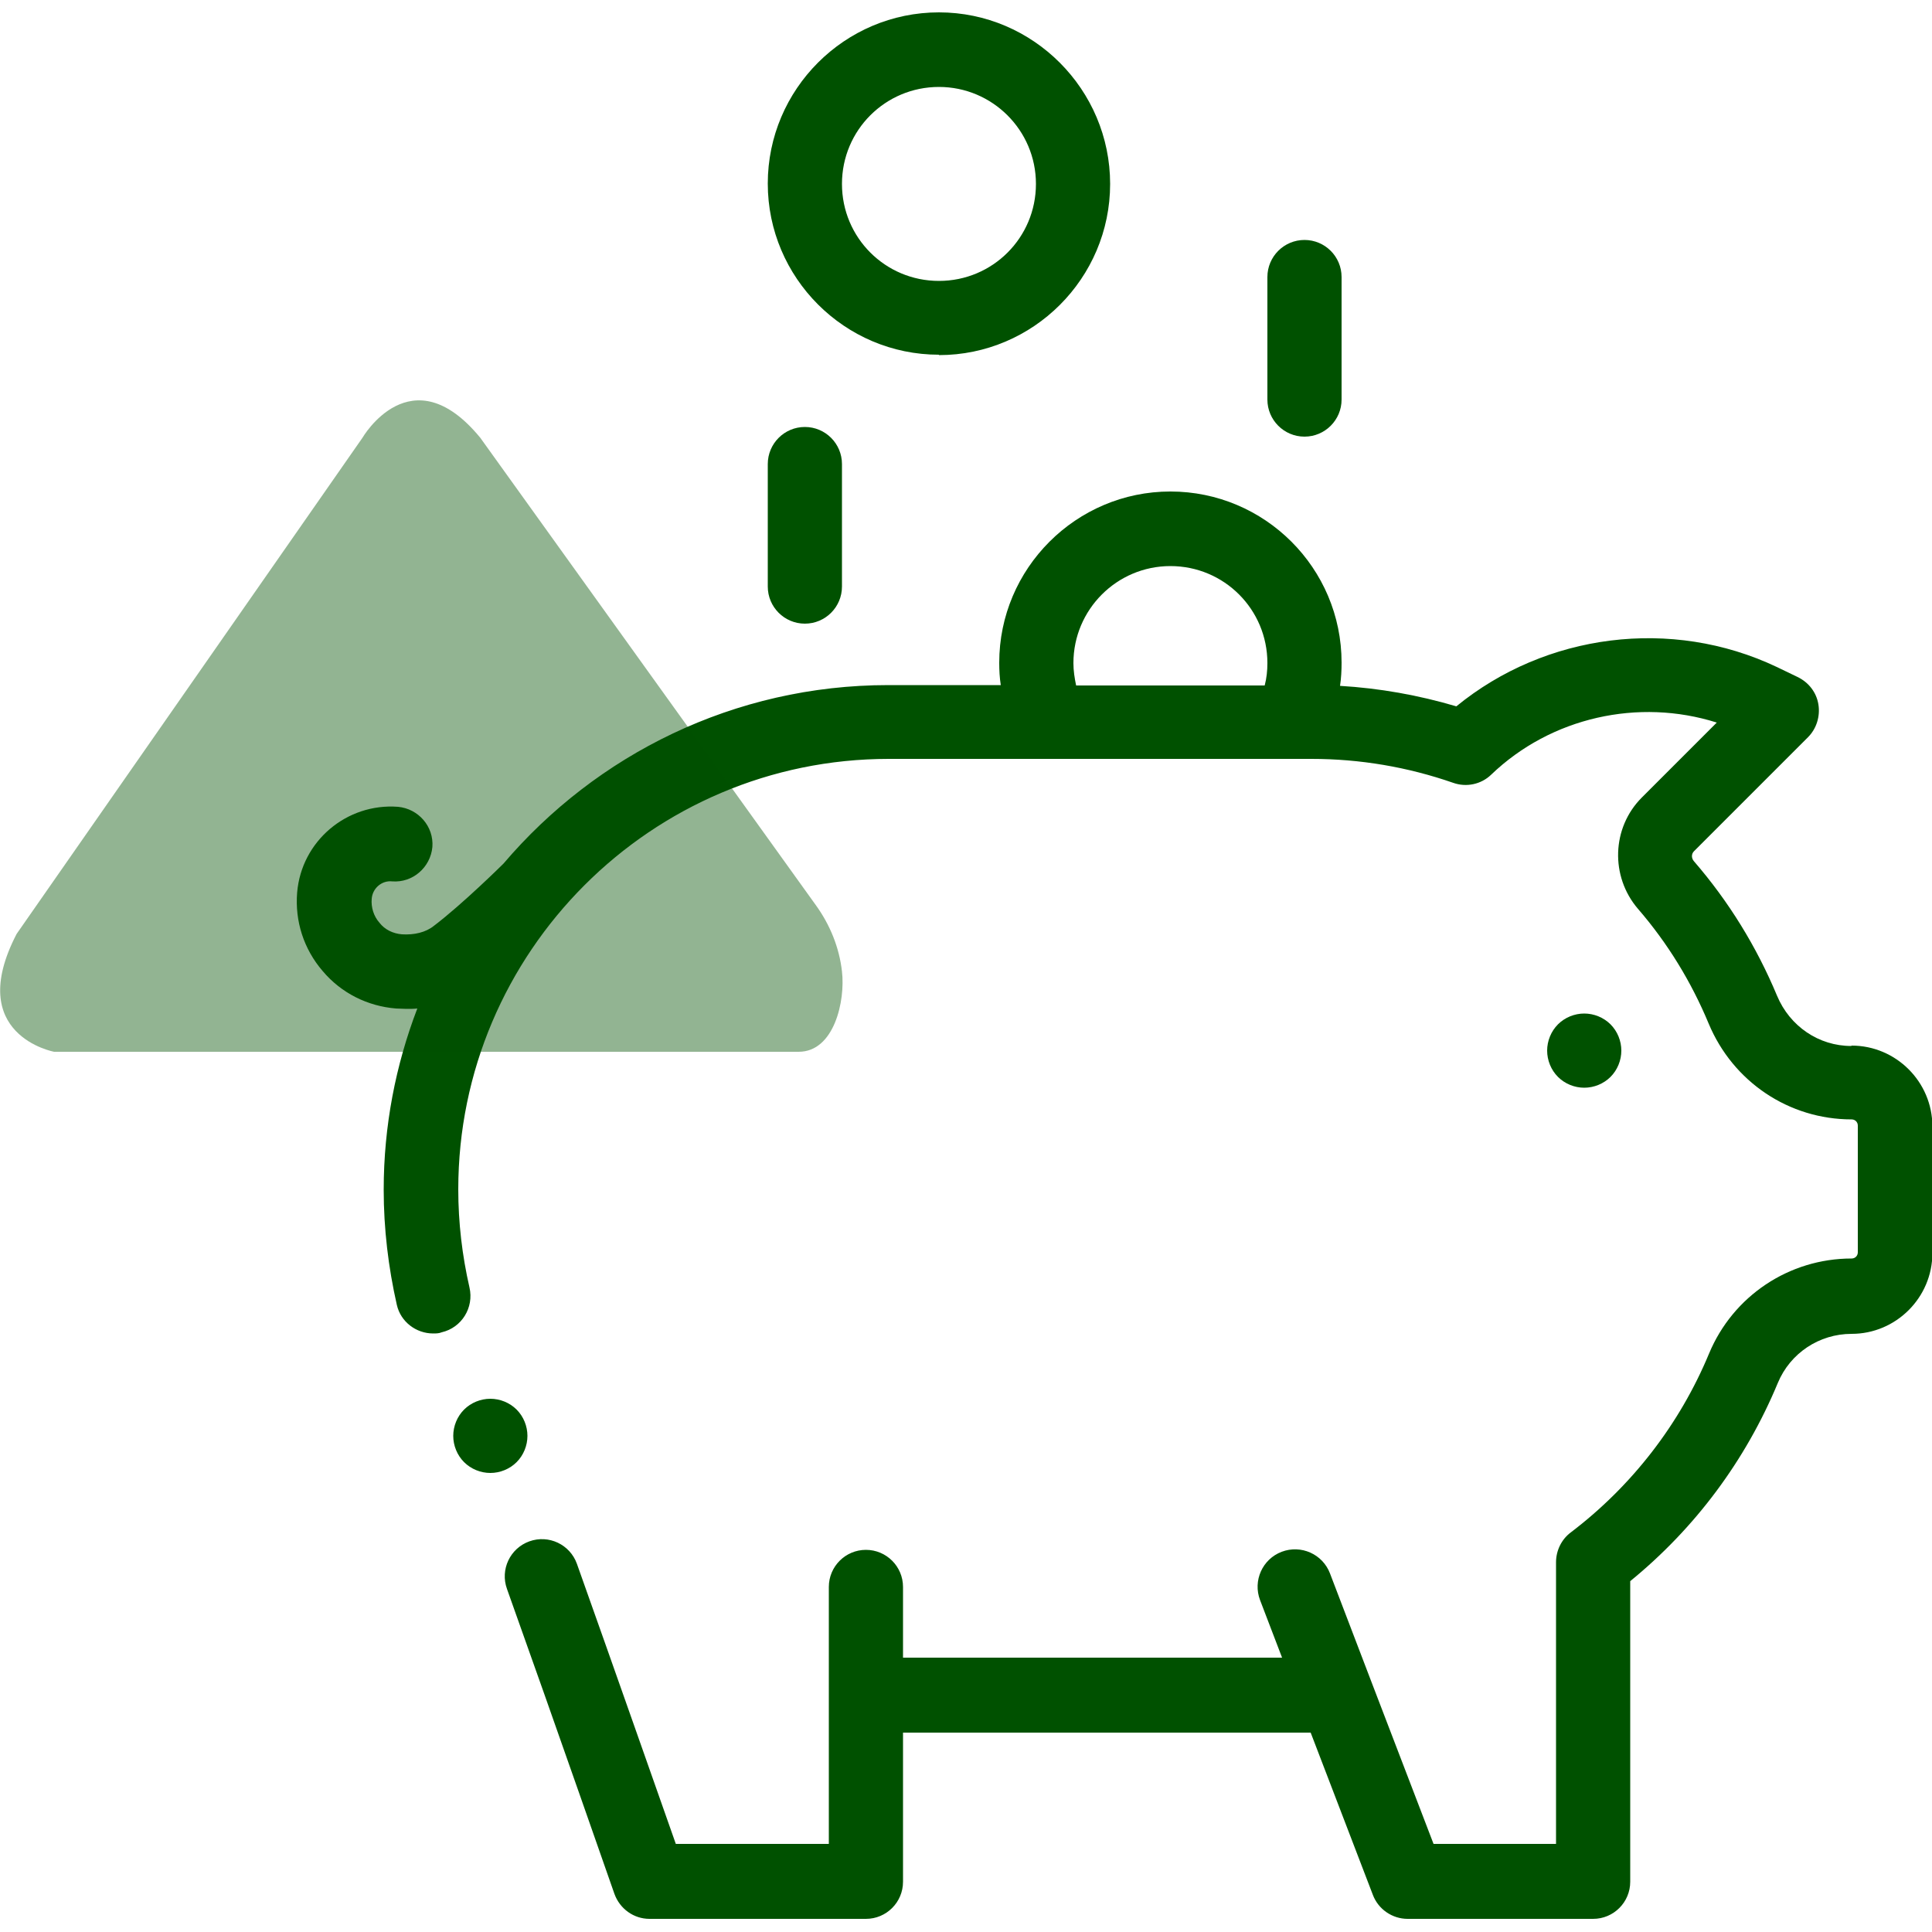
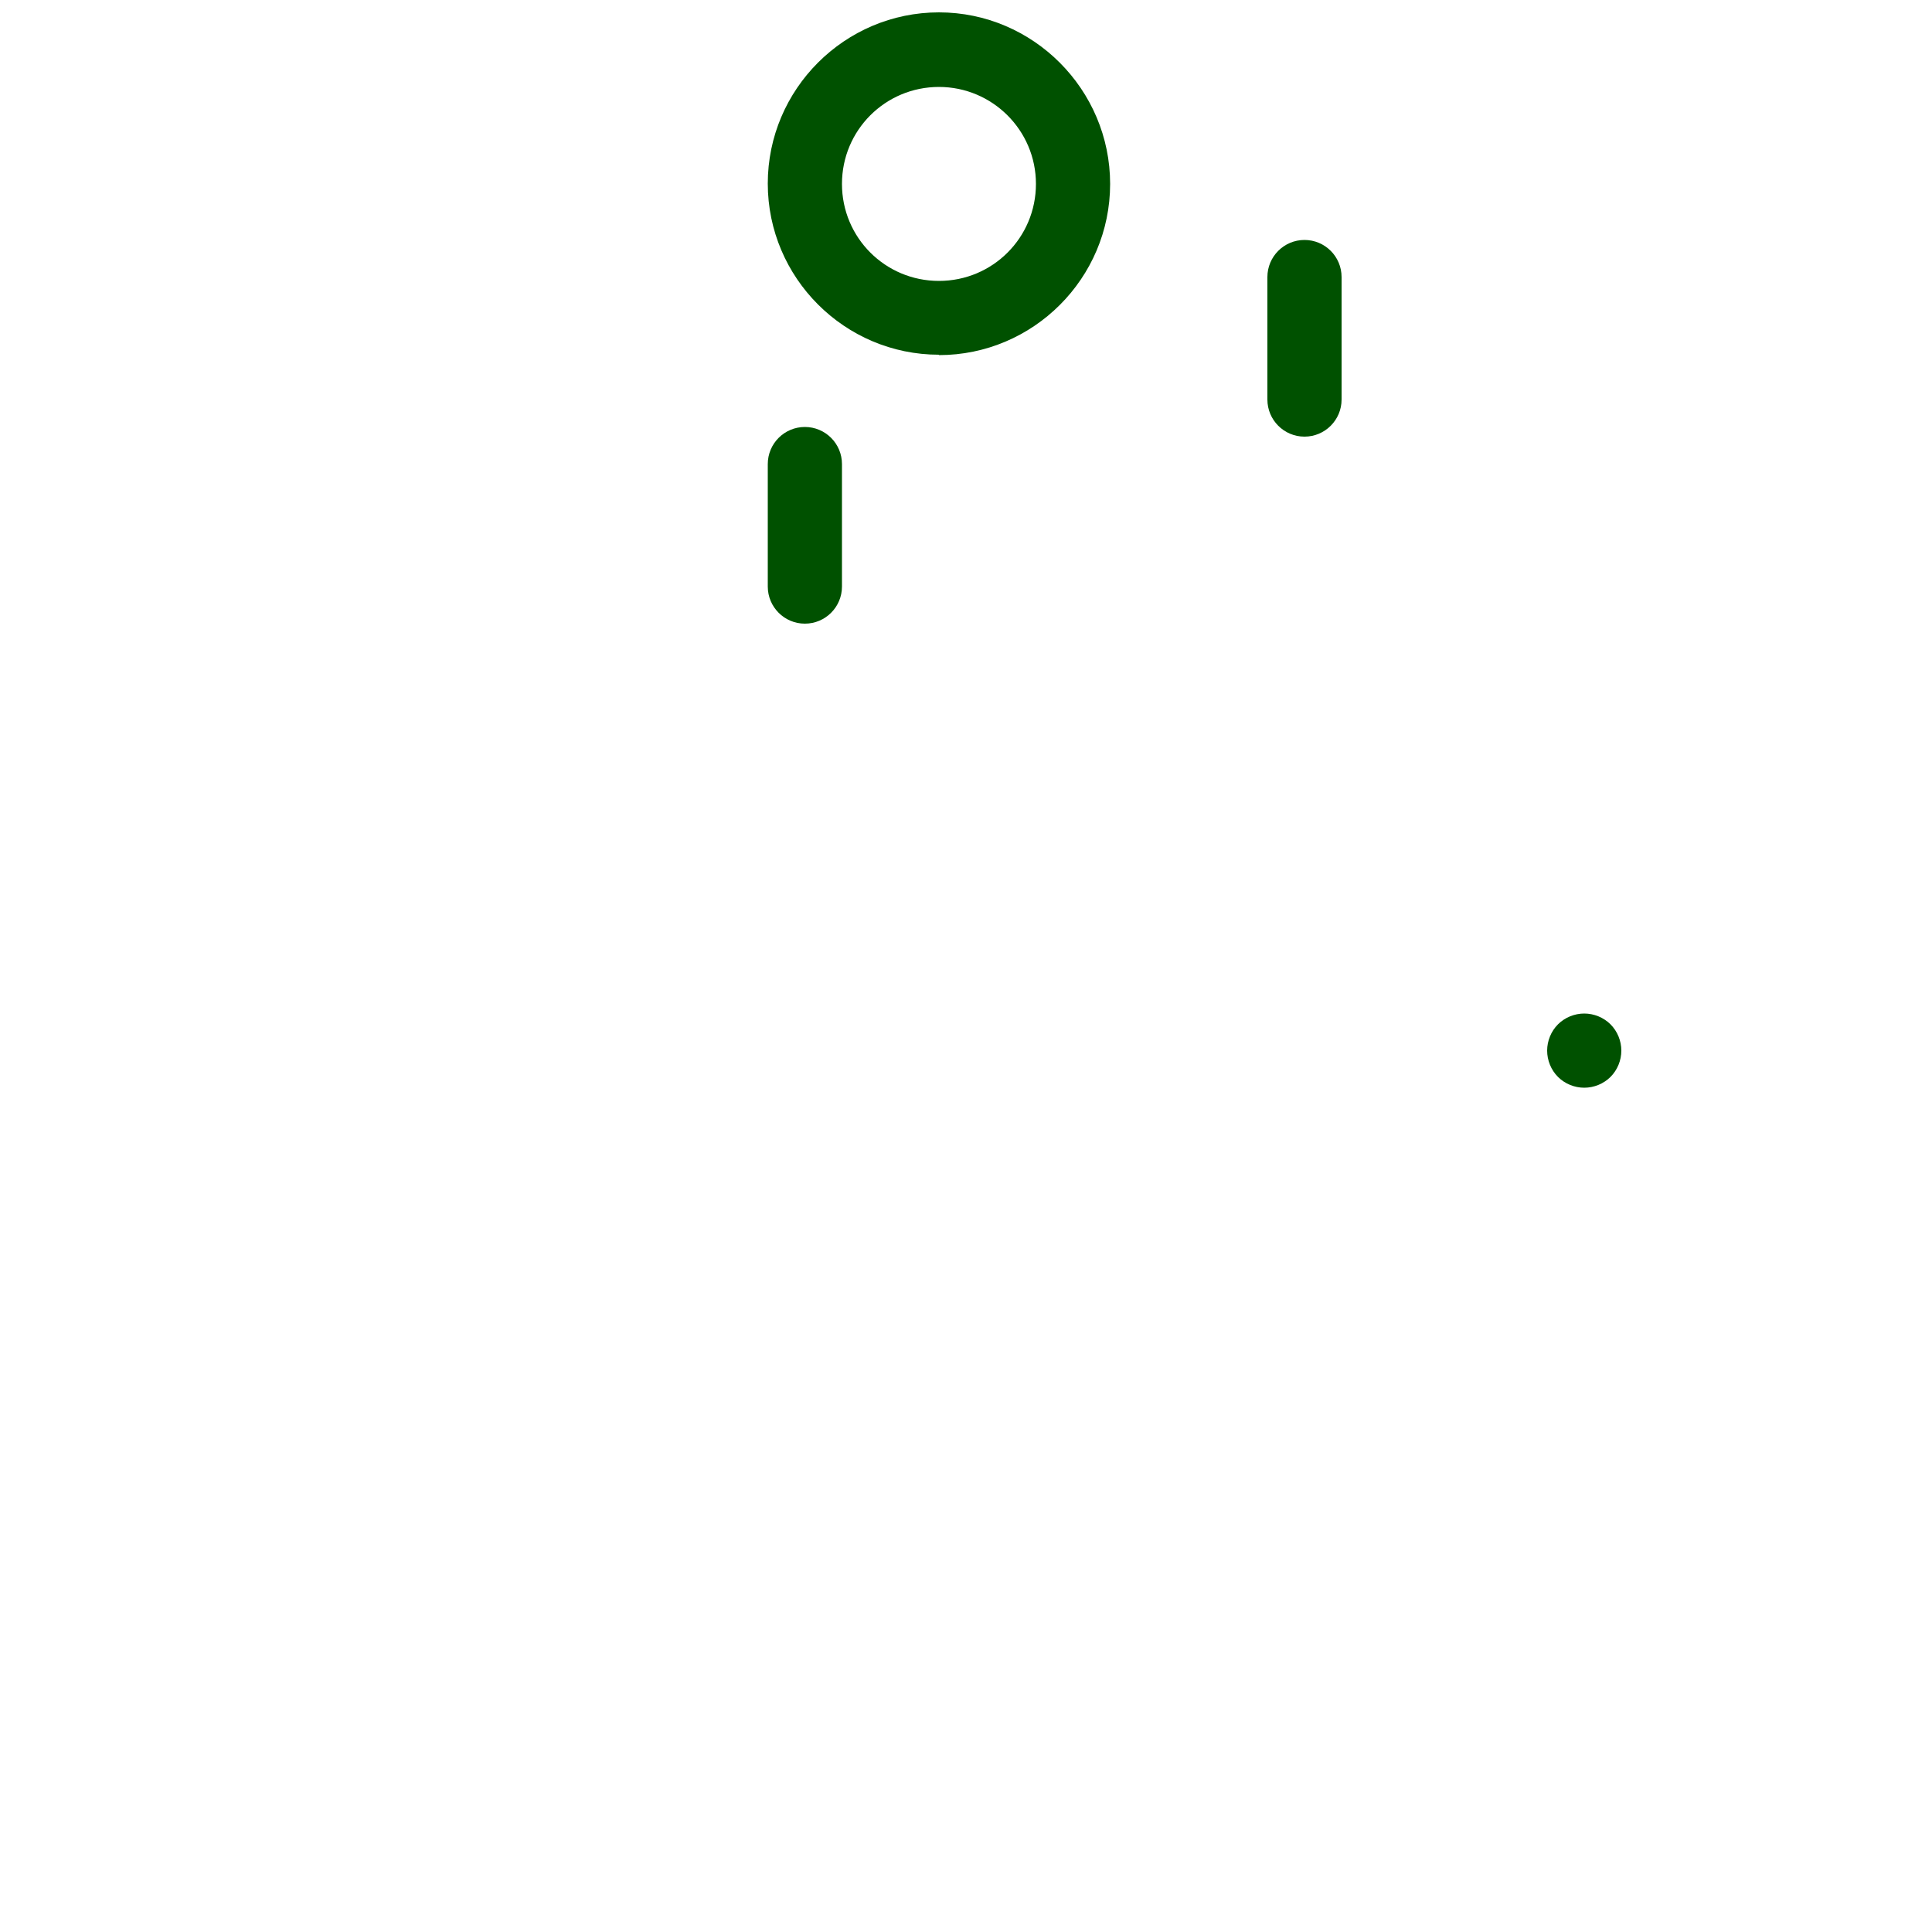
<svg xmlns="http://www.w3.org/2000/svg" id="Capa_2" viewBox="0 0 50 50">
  <defs>
    <style>.cls-1{fill:none;}.cls-2{fill:#005100;}.cls-3{opacity:.71;}.cls-4{fill:#005100;isolation:isolate;opacity:.60;}.cls-5{clip-path:url(#clippath);}</style>
    <clipPath id="clippath">
      <rect class="cls-1" y="10.36" width="21.81" height="16.86" />
    </clipPath>
  </defs>
  <g id="Capa_1-2">
    <path class="cls-2" d="M24.3,9.19c2.44,0,4.43-1.99,4.43-4.43S26.74.32,24.3.32s-4.43,1.99-4.43,4.43,1.99,4.43,4.43,4.43ZM24.3,2.25c1.38,0,2.51,1.12,2.51,2.51s-1.12,2.51-2.51,2.51-2.51-1.12-2.51-2.51,1.12-2.51,2.51-2.51Z" />
    <path class="cls-2" d="M41,28.15c.25,0,.5-.1.68-.28s.28-.43.28-.68-.1-.5-.28-.68c-.18-.18-.43-.28-.68-.28s-.5.1-.68.28c-.18.18-.28.43-.28.68s.1.5.28.68c.18.18.43.28.68.28Z" />
-     <path class="cls-2" d="M47.91,27.07c-.84,0-1.59-.51-1.92-1.3-.53-1.27-1.25-2.44-2.15-3.48-.07-.08-.07-.19,0-.26l2.95-2.95c.22-.22.32-.54.27-.85-.05-.31-.25-.57-.54-.71l-.54-.26c-2.72-1.29-5.98-.87-8.29,1.02-.98-.29-1.99-.47-3.01-.53.03-.2.04-.4.04-.6,0-2.45-1.99-4.43-4.43-4.43s-4.43,1.99-4.43,4.43c0,.2.01.39.04.58h-2.91c-3.99,0-7.56,1.8-9.96,4.62,0,0,0,0-.01.01-.01.01-1.04,1.03-1.79,1.6-.21.17-.51.24-.83.22-.23-.02-.44-.12-.58-.3-.15-.17-.22-.4-.2-.62.02-.27.26-.48.53-.45.53.04.99-.36,1.04-.89.04-.53-.36-.99-.89-1.04-1.33-.1-2.5.89-2.61,2.22-.06.74.17,1.46.66,2.03.48.57,1.16.91,1.9.97.09,0,.18.01.27.01.1,0,.19,0,.28-.01-.56,1.46-.87,3.04-.87,4.69,0,1.01.12,2.01.34,2.98.1.44.5.74.94.74.07,0,.15,0,.22-.03.52-.12.84-.64.72-1.16-.19-.83-.29-1.68-.29-2.54,0-6.14,5-11.14,11.14-11.14h10.94c1.26,0,2.49.21,3.67.62.34.12.72.04.98-.21,1.55-1.49,3.82-1.99,5.84-1.35l-1.94,1.94c-.78.78-.82,2.04-.1,2.88.77.89,1.38,1.89,1.83,2.97.63,1.51,2.08,2.48,3.7,2.48.09,0,.16.07.16.16v3.28c0,.09-.07.16-.16.16-1.62,0-3.07.97-3.69,2.46-.76,1.83-2,3.43-3.58,4.63-.24.18-.38.47-.38.77v7.29h-3.17l-1.61-4.2s0,0,0,0l-1.07-2.8c-.19-.5-.75-.75-1.25-.56-.5.19-.75.75-.56,1.25l.57,1.49h-9.81v-1.83c0-.53-.43-.96-.96-.96s-.96.43-.96.96v6.65h-3.96c-.47-1.33-1.57-4.47-2.56-7.25-.18-.5-.73-.76-1.23-.58-.5.18-.76.73-.58,1.23,1.29,3.61,2.76,7.84,2.78,7.89.14.39.5.65.91.65h5.6c.53,0,.96-.43.96-.96v-3.86h10.55s1.61,4.2,1.61,4.2c.14.37.5.62.9.62h4.8c.53,0,.96-.43.96-.96v-7.78c1.68-1.37,2.99-3.13,3.82-5.13.32-.77,1.07-1.27,1.91-1.27,1.15,0,2.09-.94,2.09-2.09v-3.28c0-1.15-.94-2.09-2.09-2.09ZM27.85,17.74c-.04-.19-.07-.38-.07-.58,0-1.38,1.12-2.51,2.51-2.51s2.51,1.12,2.51,2.51c0,.2-.02.39-.07.58h-4.88Z" />
-     <path class="cls-2" d="M13.65,37.16c0-.25-.1-.5-.28-.68-.18-.18-.43-.28-.68-.28s-.5.1-.68.28c-.18.18-.28.43-.28.68s.1.5.28.68c.18.18.43.28.68.28s.5-.1.68-.28c.18-.18.28-.43.28-.68Z" />
    <path class="cls-2" d="M33.76,11.3c.53,0,.96-.43.96-.96v-3.17c0-.53-.43-.96-.96-.96s-.96.43-.96.96v3.17c0,.53.43.96.96.96Z" />
    <path class="cls-2" d="M20.83,16.14c.53,0,.96-.43.96-.96v-3.17c0-.53-.43-.96-.96-.96s-.96.43-.96.96v3.17c0,.53.43.96.96.96Z" />
    <g class="cls-3">
      <g class="cls-5">
-         <path class="cls-4" d="M1.39,27.22h19.28c.92,0,1.21-1.32,1.12-2.08-.07-.62-.31-1.21-.68-1.72l-8.68-12.09c-1.79-2.18-3.05,0-3.05,0L.43,24.17c-1.36,2.62.97,3.05.97,3.05" />
-       </g>
+         </g>
    </g>
    <rect class="cls-1" width="50" height="50" />
  </g>
</svg>